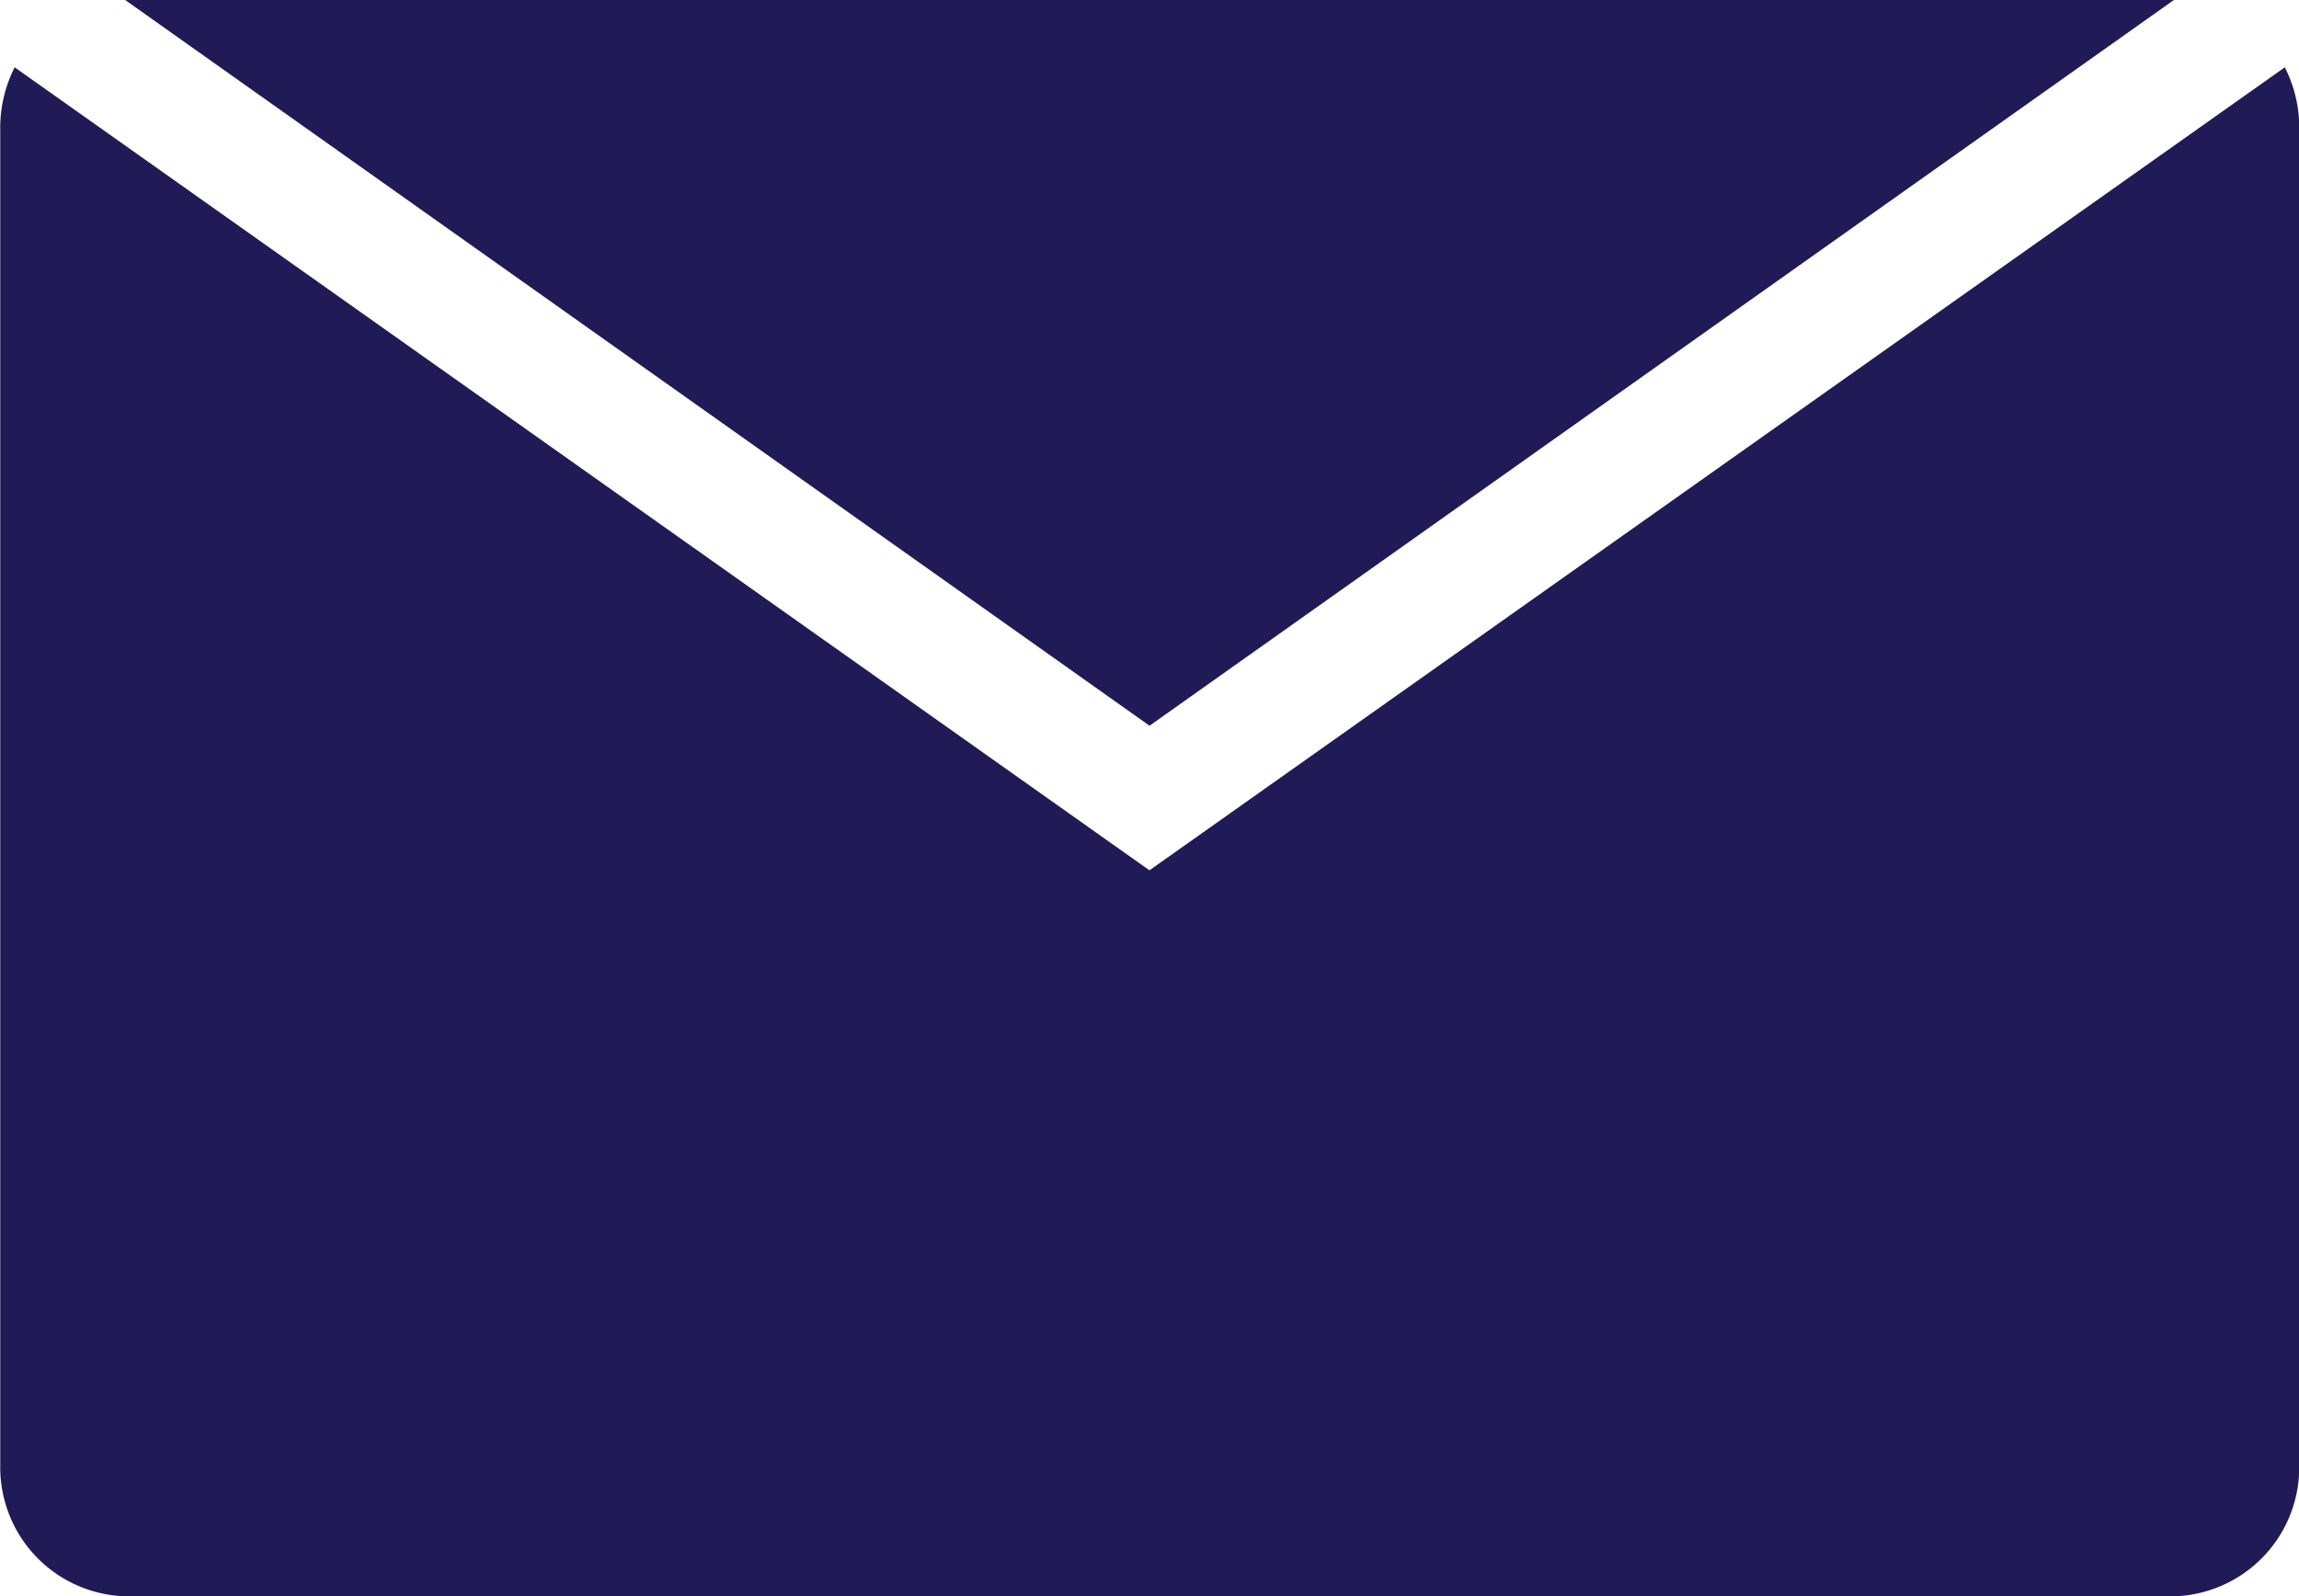
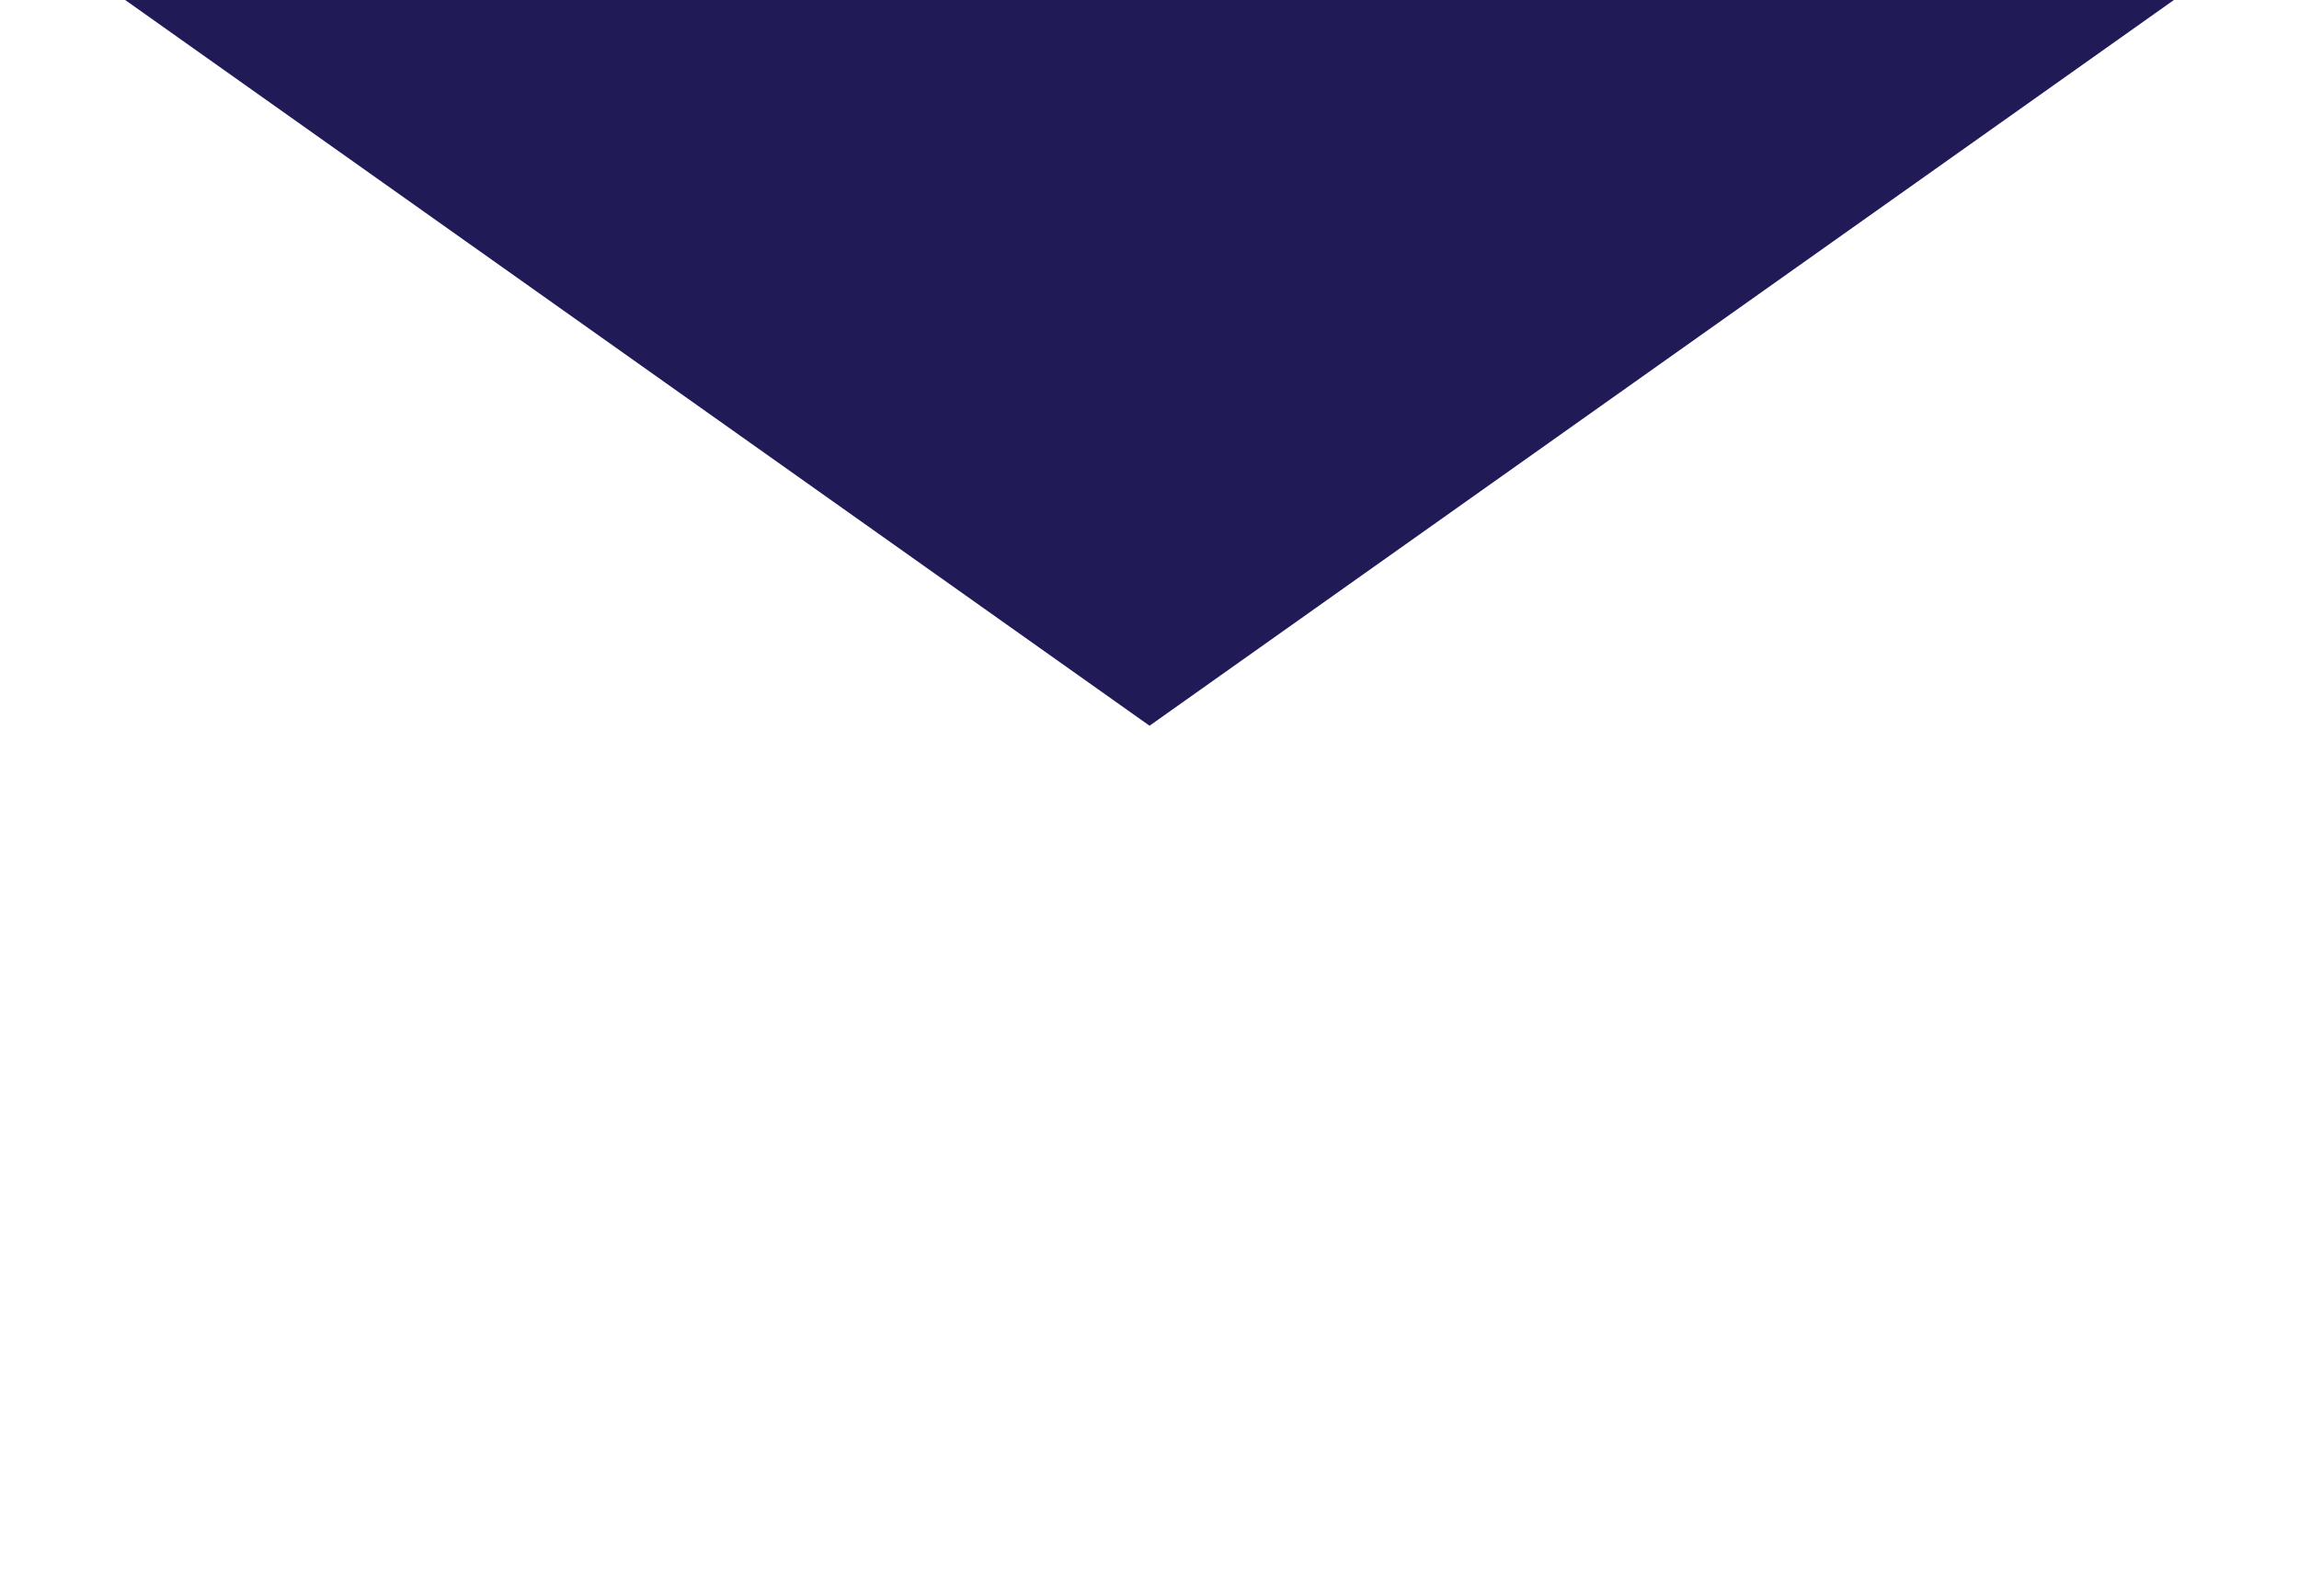
<svg xmlns="http://www.w3.org/2000/svg" id="Group_94" data-name="Group 94" width="28.503" height="19.797" viewBox="0 0 28.503 19.797">
  <path id="Path_280" data-name="Path 280" d="M209.744,150.89h-25.4l12.7,9Z" transform="translate(-182.792 -150.89)" fill="#201a56" />
-   <path id="Path_281" data-name="Path 281" d="M178.369,171.738,164.3,161.78a1.651,1.651,0,0,0-.179.775v16.577a1.6,1.6,0,0,0,1.61,1.61h25.283a1.6,1.6,0,0,0,1.61-1.61V162.555a1.65,1.65,0,0,0-.179-.775Z" transform="translate(-164.118 -160.945)" fill="#201a56" />
</svg>